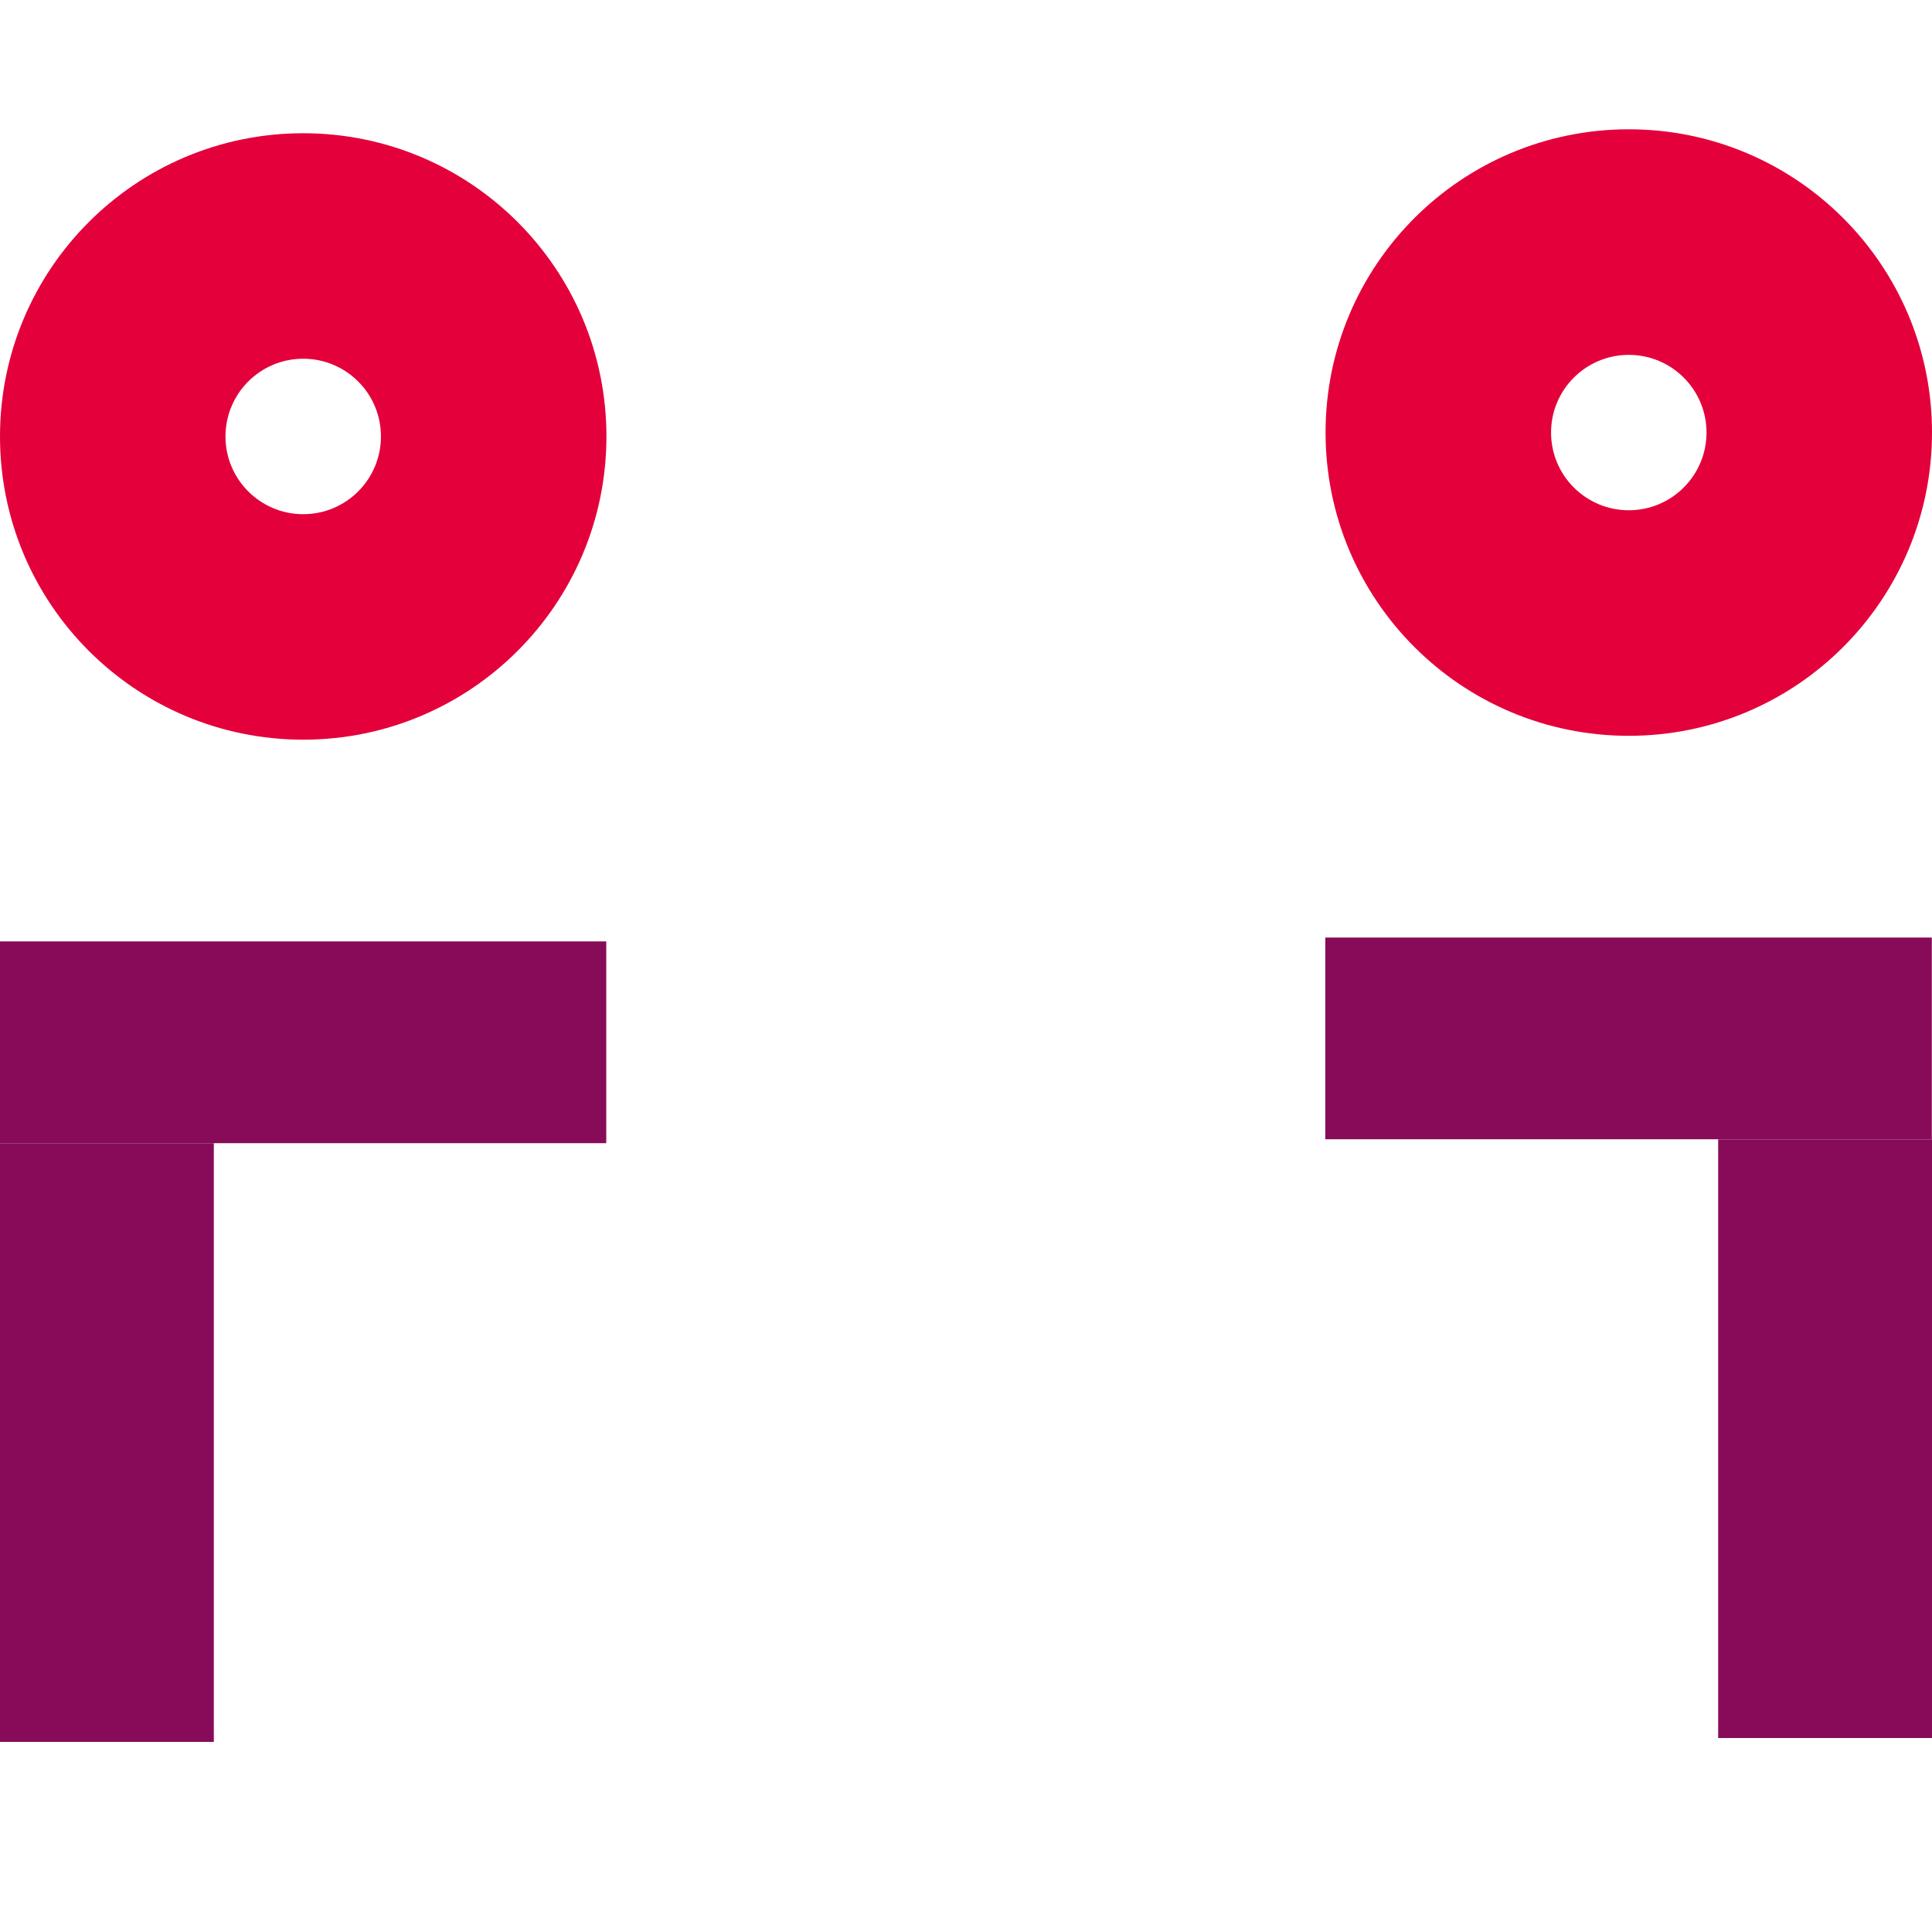
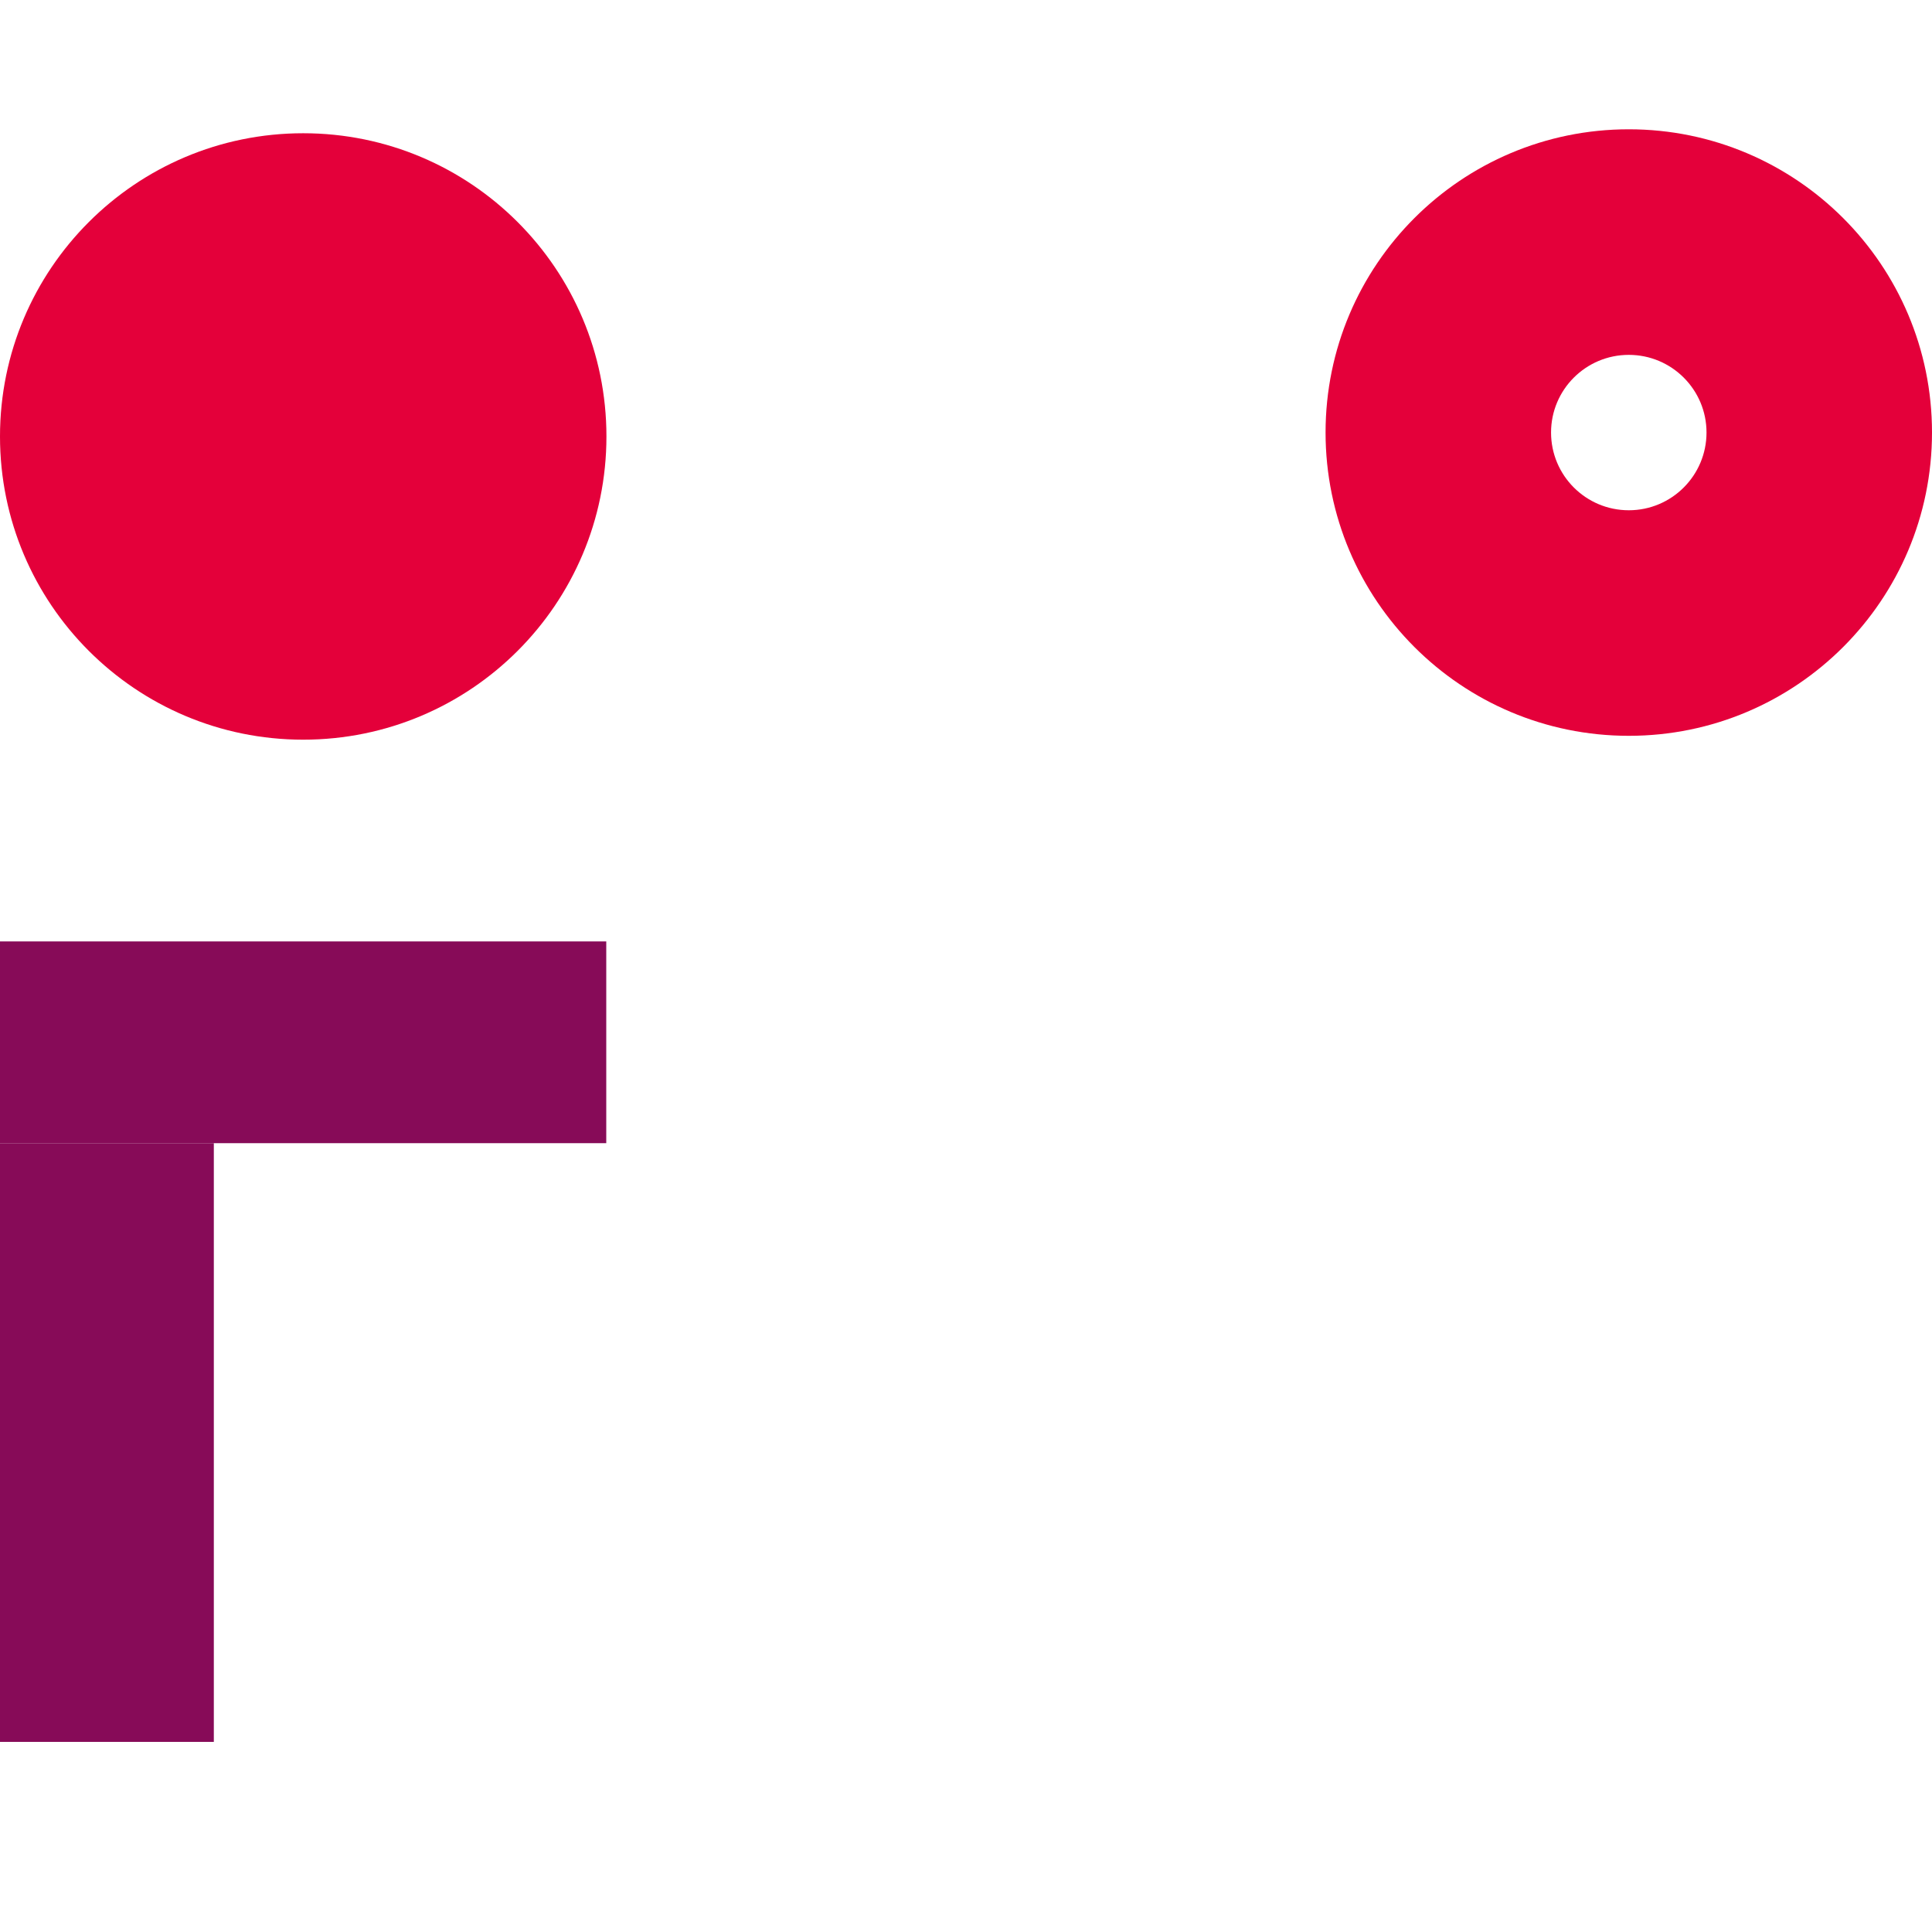
<svg xmlns="http://www.w3.org/2000/svg" width="120" zoomAndPan="magnify" viewBox="0 0 90 90" height="120" preserveAspectRatio="xMidYMid meet" version="1.0">
  <defs>
    <clipPath id="09c56fc20c">
      <path d="M 0 53.254 L 9.961 53.254 L 9.961 81.145 L 0 81.145 Z M 0 53.254 " clip-rule="nonzero" />
    </clipPath>
    <clipPath id="cbaf24d507">
      <path d="M 0 43.855 L 28.242 43.855 L 28.242 53.254 L 0 53.254 Z M 0 43.855 " clip-rule="nonzero" />
    </clipPath>
    <clipPath id="83af00d329">
-       <path d="M 80.039 53.074 L 90 53.074 L 90 80.965 L 80.039 80.965 Z M 80.039 53.074 " clip-rule="nonzero" />
-     </clipPath>
+       </clipPath>
    <clipPath id="5eb23704ad">
      <path d="M 61.738 43.676 L 89.992 43.676 L 89.992 53.07 L 61.738 53.07 Z M 61.738 43.676 " clip-rule="nonzero" />
    </clipPath>
    <clipPath id="310535df66">
      <path d="M 0 6.207 L 28.25 6.207 L 28.25 34.457 L 0 34.457 Z M 0 6.207 " clip-rule="nonzero" />
    </clipPath>
    <clipPath id="d37b002e1d">
      <path d="M 14.125 6.207 C 6.324 6.207 0 12.531 0 20.332 C 0 28.133 6.324 34.457 14.125 34.457 C 21.926 34.457 28.25 28.133 28.25 20.332 C 28.25 12.531 21.926 6.207 14.125 6.207 Z M 14.125 6.207 " clip-rule="nonzero" />
    </clipPath>
    <clipPath id="858c184cde">
-       <path d="M 10.504 16.711 L 17.746 16.711 L 17.746 23.953 L 10.504 23.953 Z M 10.504 16.711 " clip-rule="nonzero" />
-     </clipPath>
+       </clipPath>
    <clipPath id="8cc010994b">
      <path d="M 14.125 16.711 C 12.125 16.711 10.504 18.332 10.504 20.332 C 10.504 22.332 12.125 23.953 14.125 23.953 C 16.125 23.953 17.746 22.332 17.746 20.332 C 17.746 18.332 16.125 16.711 14.125 16.711 Z M 14.125 16.711 " clip-rule="nonzero" />
    </clipPath>
    <clipPath id="b5a9d41188">
      <path d="M 61.75 6.023 L 90 6.023 L 90 34.277 L 61.75 34.277 Z M 61.75 6.023 " clip-rule="nonzero" />
    </clipPath>
    <clipPath id="d36ec6ca8b">
      <path d="M 75.875 6.023 C 68.074 6.023 61.75 12.348 61.75 20.148 C 61.75 27.953 68.074 34.277 75.875 34.277 C 83.676 34.277 90 27.953 90 20.148 C 90 12.348 83.676 6.023 75.875 6.023 Z M 75.875 6.023 " clip-rule="nonzero" />
    </clipPath>
    <clipPath id="ae9ec0bed4">
      <path d="M 72.254 16.531 L 79.496 16.531 L 79.496 23.77 L 72.254 23.77 Z M 72.254 16.531 " clip-rule="nonzero" />
    </clipPath>
    <clipPath id="7d8f32bb68">
      <path d="M 75.875 16.531 C 73.875 16.531 72.254 18.152 72.254 20.148 C 72.254 22.148 73.875 23.77 75.875 23.77 C 77.875 23.77 79.496 22.148 79.496 20.148 C 79.496 18.152 77.875 16.531 75.875 16.531 Z M 75.875 16.531 " clip-rule="nonzero" />
    </clipPath>
  </defs>
  <rect x="-9" width="108" fill="#ffffff" y="-9" height="108" fill-opacity="1" />
  <rect x="-9" width="108" fill="#ffffff" y="-9" height="108" fill-opacity="1" />
  <g clip-path="url(#09c56fc20c)">
    <path fill="#870b58" d="M 0 53.254 L 9.961 53.254 L 9.961 81.156 L 0 81.156 Z M 0 53.254 " fill-opacity="1" fill-rule="nonzero" />
  </g>
  <g clip-path="url(#cbaf24d507)">
    <path fill="#870b58" d="M 28.242 43.855 L 28.242 53.254 L -0.02 53.254 L -0.02 43.855 Z M 28.242 43.855 " fill-opacity="1" fill-rule="nonzero" />
  </g>
  <g clip-path="url(#83af00d329)">
    <path fill="#870b58" d="M 80.039 53.074 L 90 53.074 L 90 80.977 L 80.039 80.977 Z M 80.039 53.074 " fill-opacity="1" fill-rule="nonzero" />
  </g>
  <g clip-path="url(#5eb23704ad)">
-     <path fill="#870b58" d="M 89.992 43.676 L 89.992 53.07 L 61.727 53.07 L 61.727 43.676 Z M 89.992 43.676 " fill-opacity="1" fill-rule="nonzero" />
-   </g>
+     </g>
  <g clip-path="url(#310535df66)">
    <g clip-path="url(#d37b002e1d)">
      <path fill="#e4003a" d="M 0 6.207 L 28.25 6.207 L 28.25 34.457 L 0 34.457 Z M 0 6.207 " fill-opacity="1" fill-rule="nonzero" />
    </g>
  </g>
  <g clip-path="url(#858c184cde)">
    <g clip-path="url(#8cc010994b)">
      <path fill="#ffffff" d="M 10.504 16.711 L 17.746 16.711 L 17.746 23.953 L 10.504 23.953 Z M 10.504 16.711 " fill-opacity="1" fill-rule="nonzero" />
    </g>
  </g>
  <g clip-path="url(#b5a9d41188)">
    <g clip-path="url(#d36ec6ca8b)">
      <path fill="#e4003a" d="M 61.75 6.023 L 90 6.023 L 90 34.277 L 61.75 34.277 Z M 61.75 6.023 " fill-opacity="1" fill-rule="nonzero" />
    </g>
  </g>
  <g clip-path="url(#ae9ec0bed4)">
    <g clip-path="url(#7d8f32bb68)">
      <path fill="#ffffff" d="M 72.254 16.531 L 79.496 16.531 L 79.496 23.77 L 72.254 23.77 Z M 72.254 16.531 " fill-opacity="1" fill-rule="nonzero" />
    </g>
  </g>
</svg>